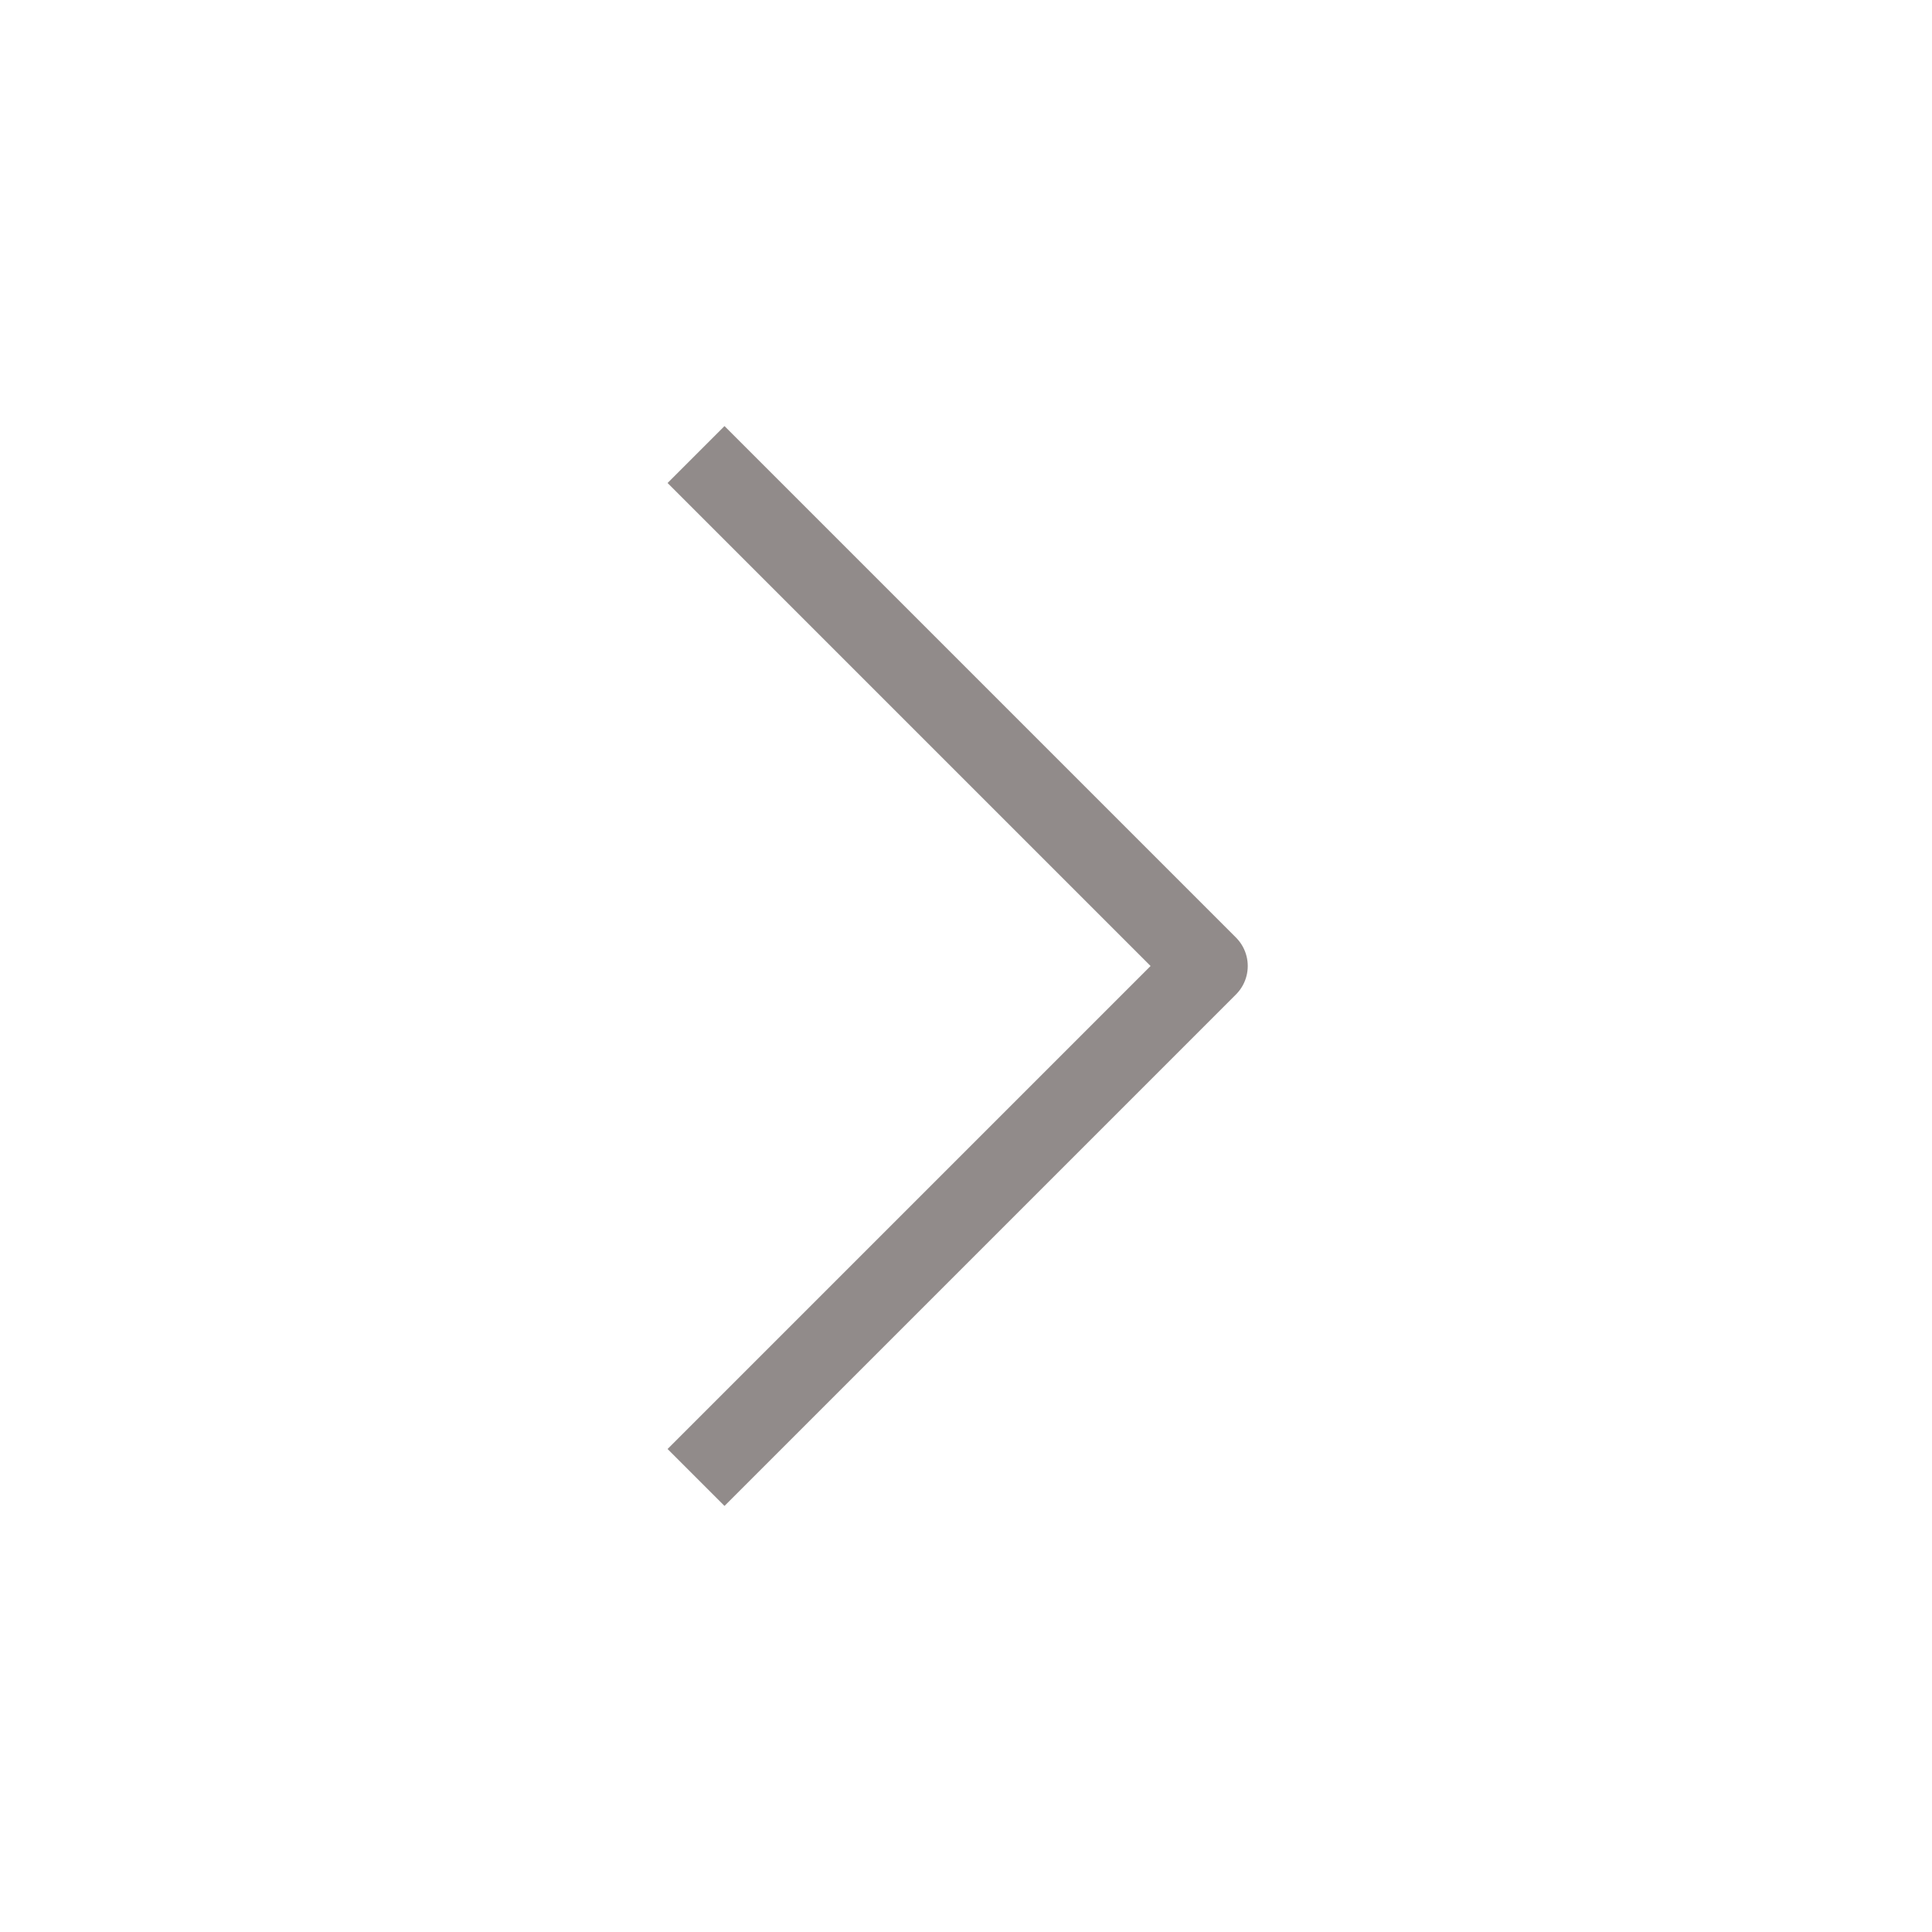
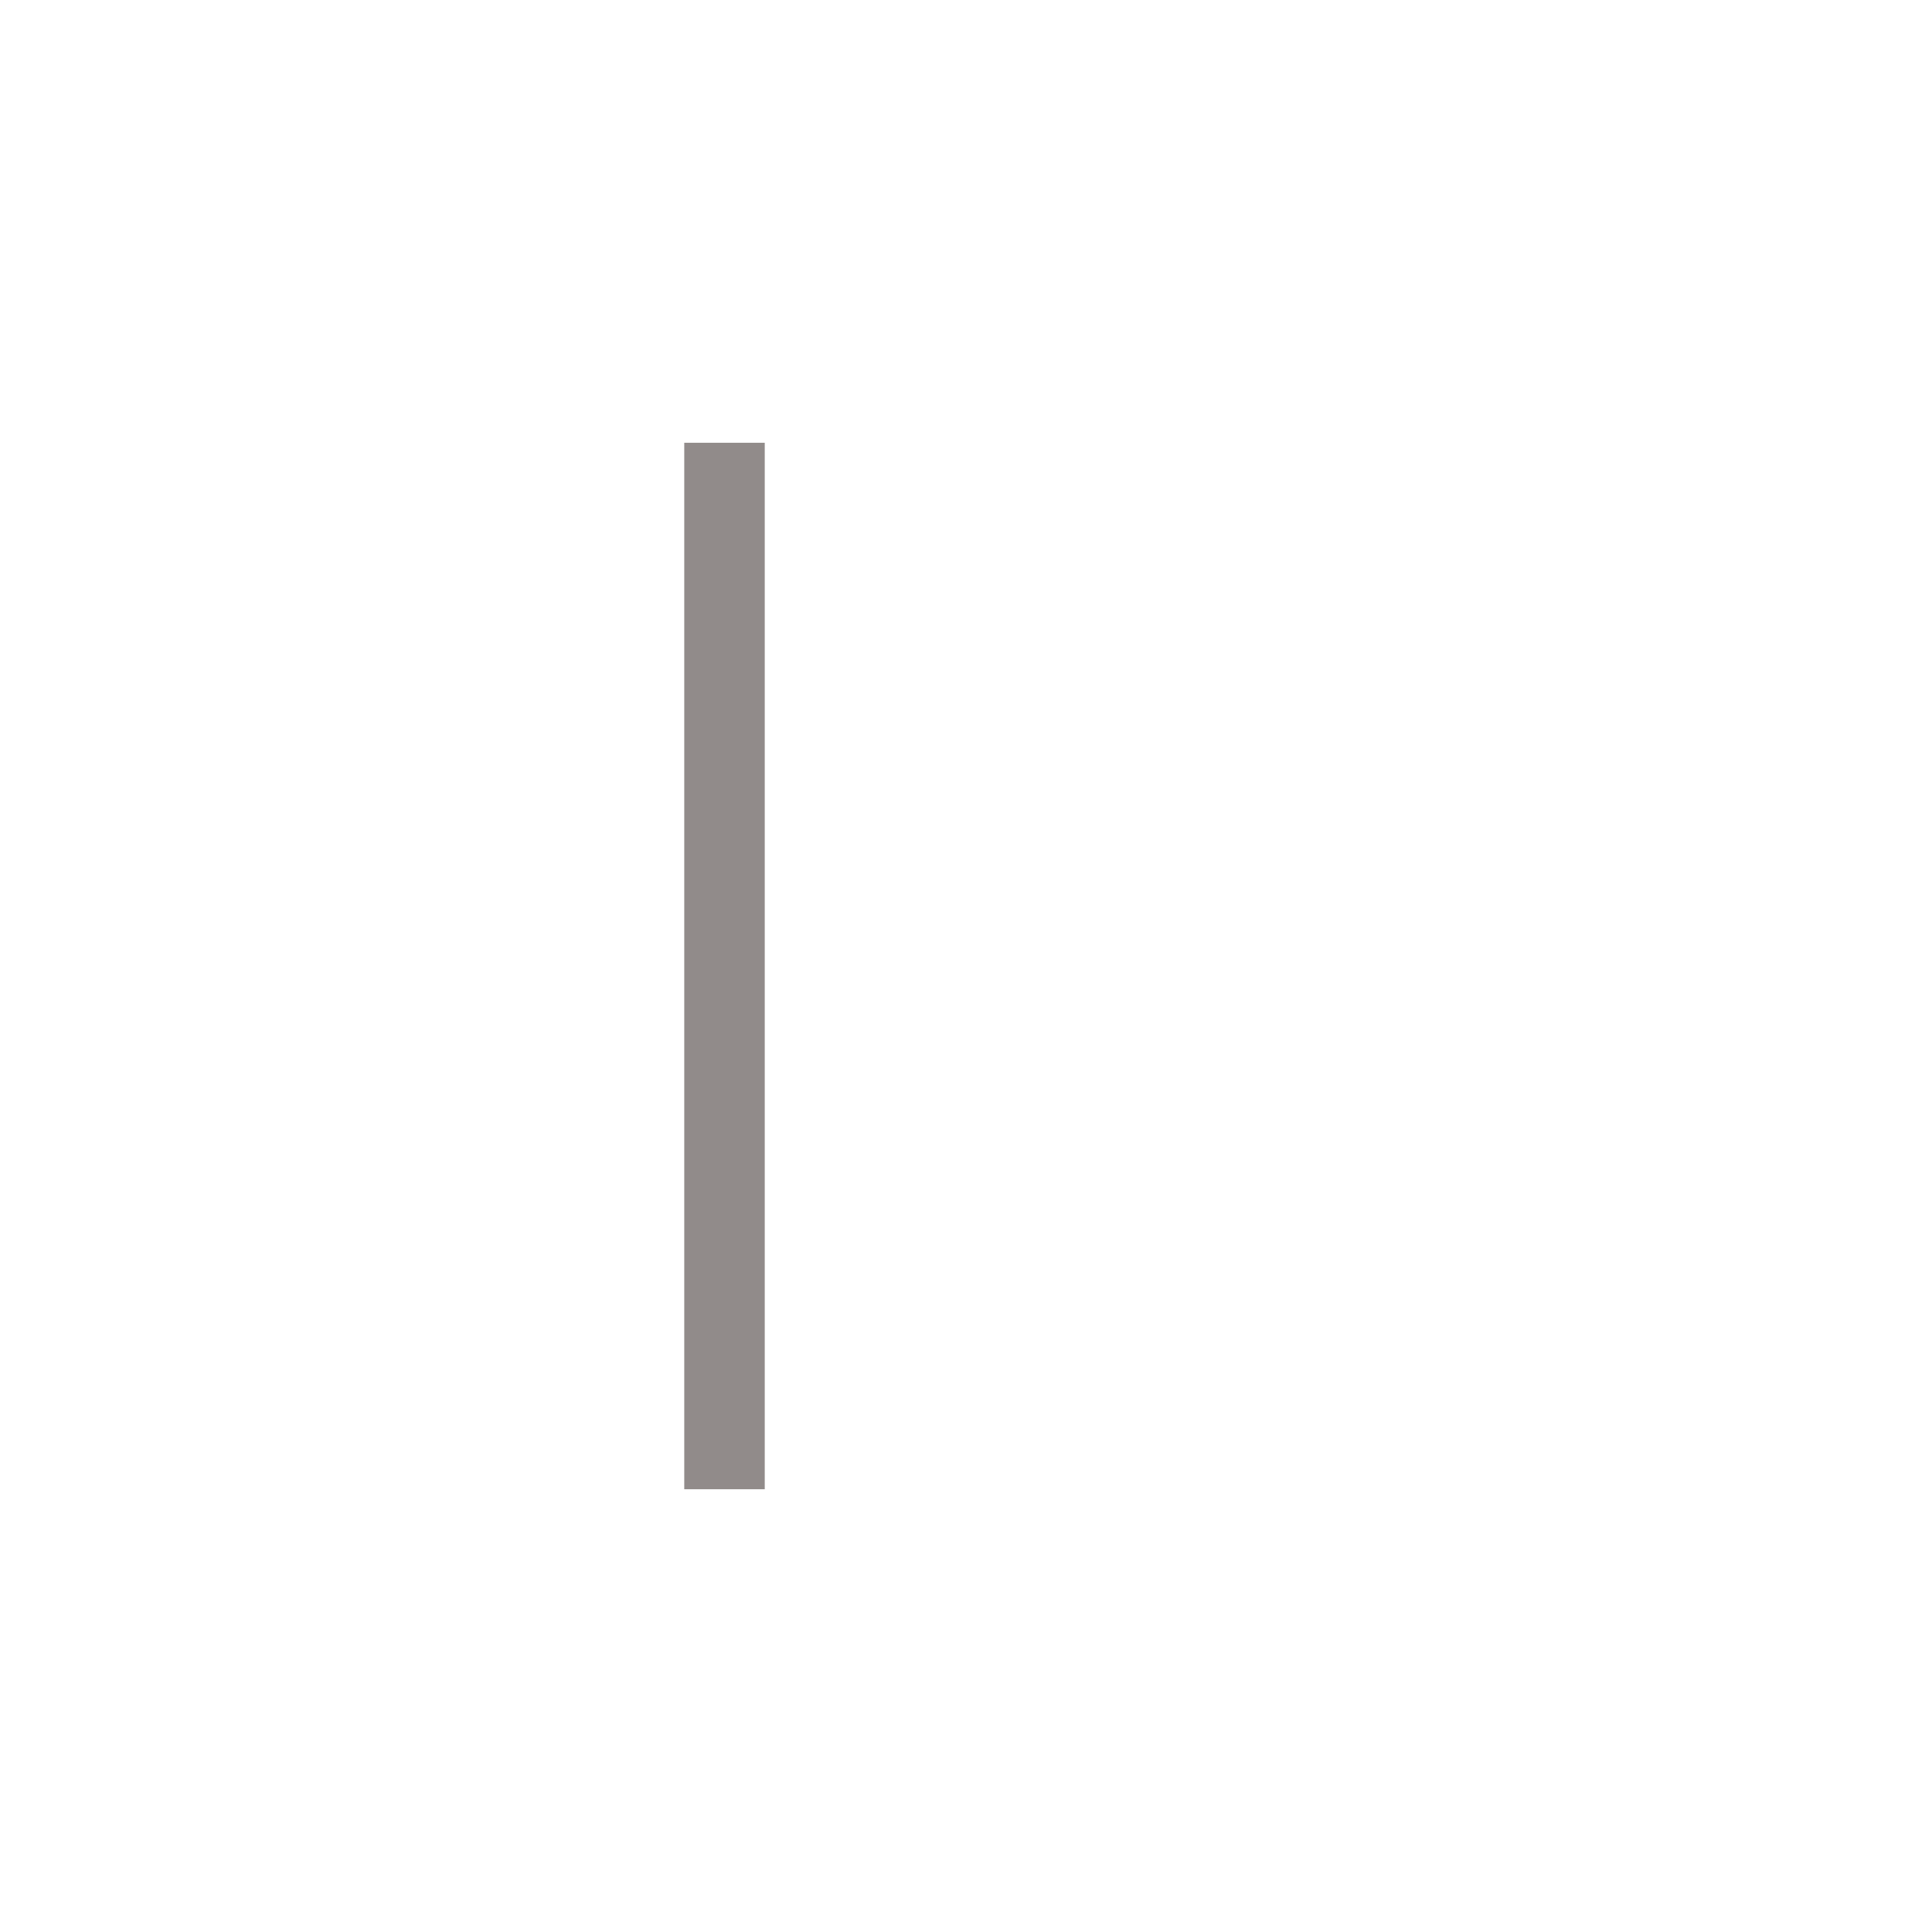
<svg xmlns="http://www.w3.org/2000/svg" width="36" height="36" viewBox="0 0 36 36" fill="none">
  <g opacity="0.5">
-     <path d="M13.5 9L22.5 18L13.5 27" stroke="#231815" stroke-width="1.5" stroke-linecap="square" stroke-linejoin="round" />
+     <path d="M13.5 9L13.5 27" stroke="#231815" stroke-width="1.5" stroke-linecap="square" stroke-linejoin="round" />
  </g>
</svg>